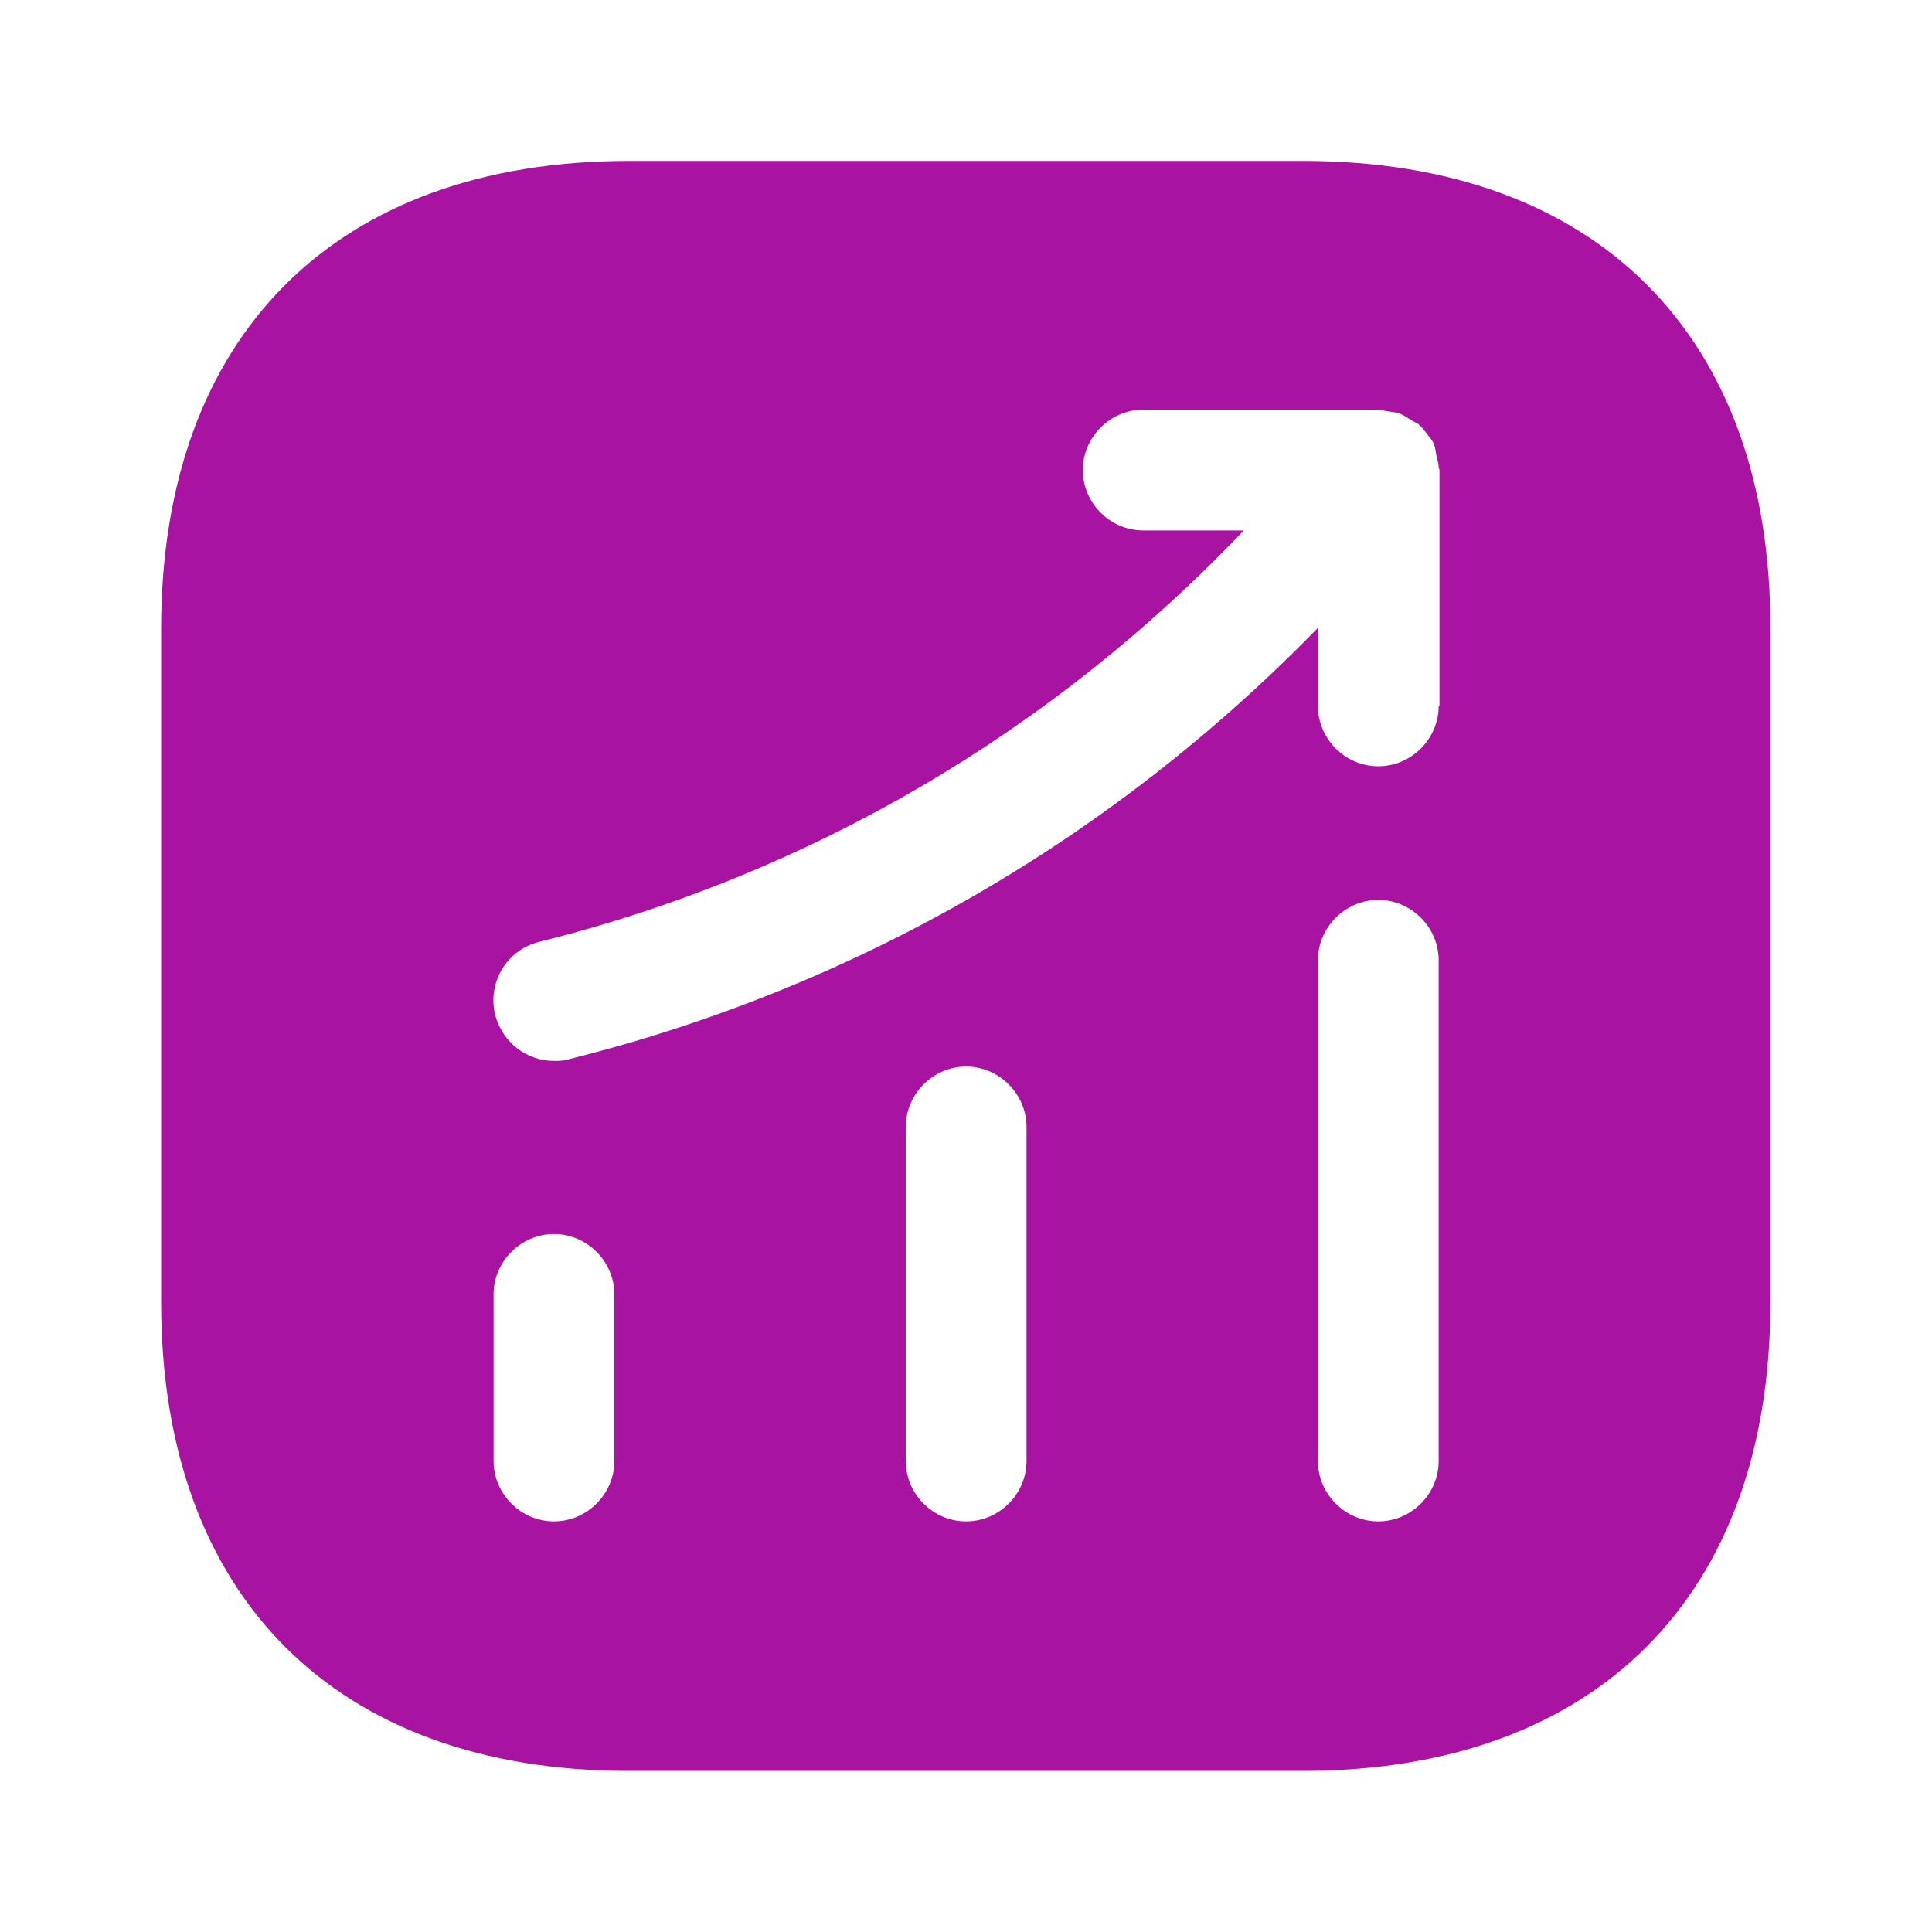
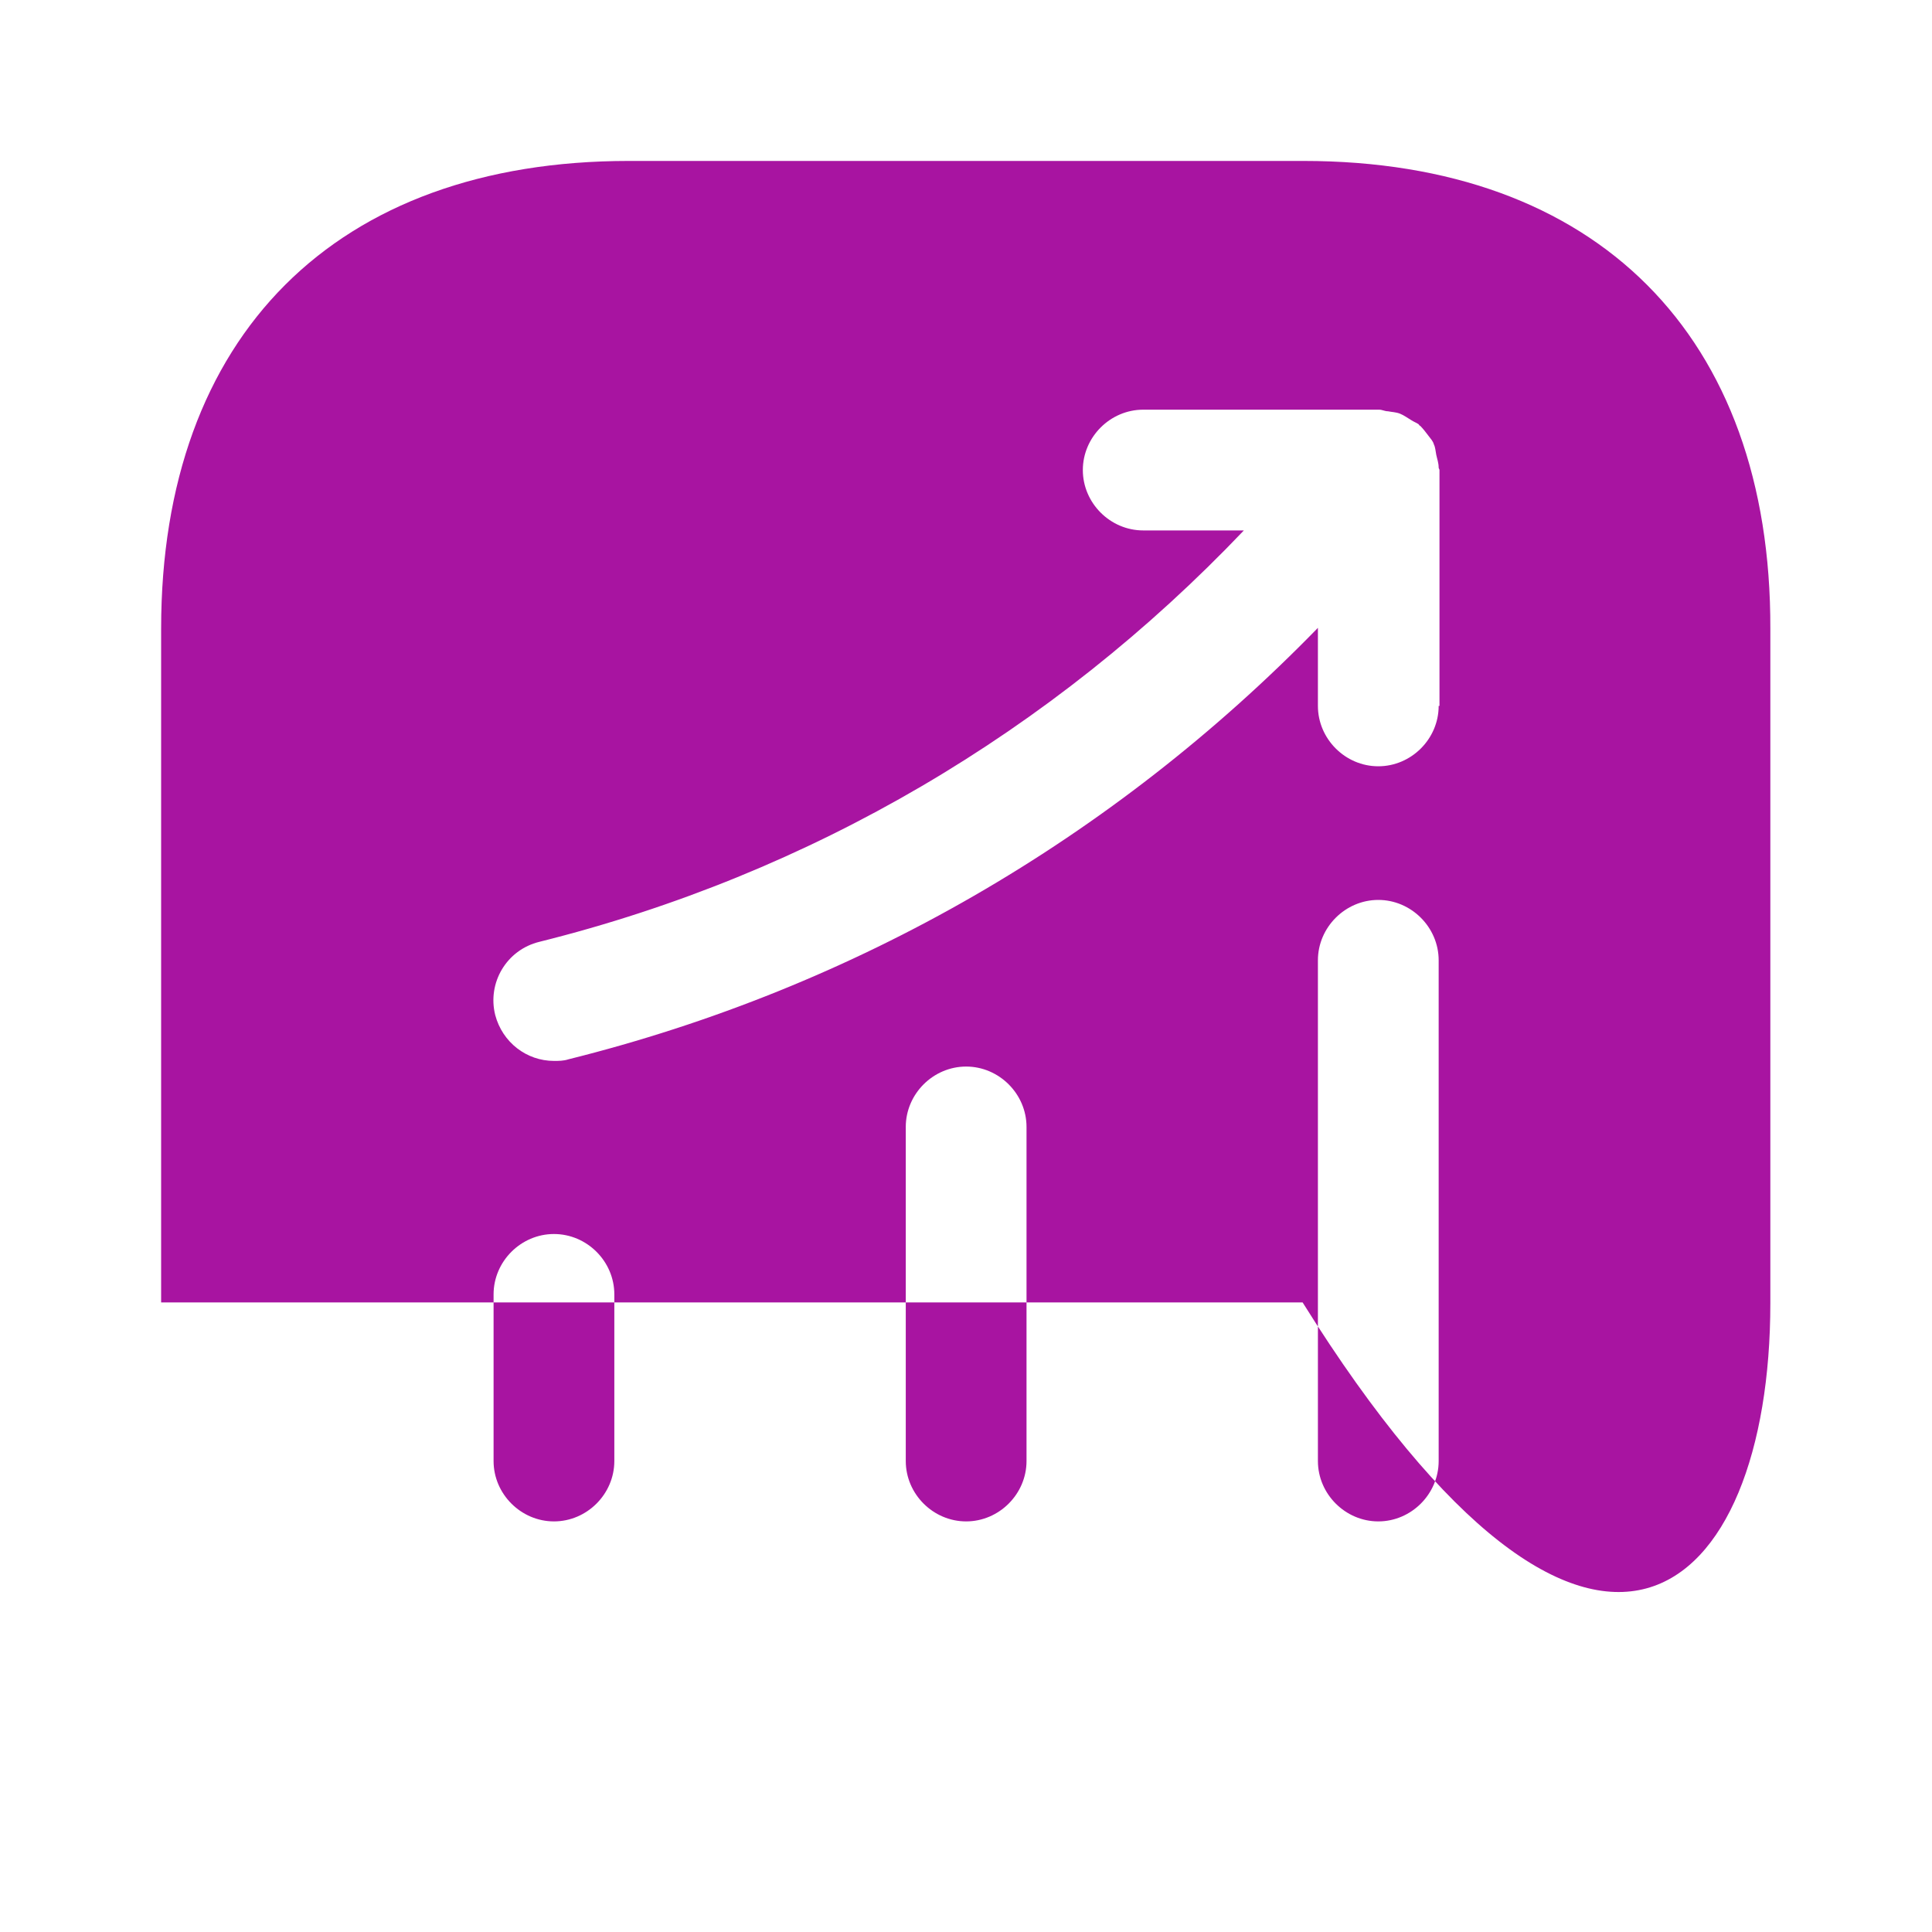
<svg xmlns="http://www.w3.org/2000/svg" width="40" height="40" viewBox="0 0 40 40" fill="none">
-   <path d="M26.986 3.332H13.019C6.953 3.332 3.336 6.949 3.336 13.015V26.965C3.336 33.049 6.953 36.665 13.019 36.665H26.969C33.036 36.665 36.653 33.049 36.653 26.982V13.015C36.669 6.949 33.053 3.332 26.986 3.332ZM12.719 30.249C12.719 30.932 12.153 31.499 11.469 31.499C10.786 31.499 10.219 30.932 10.219 30.249V26.799C10.219 26.115 10.786 25.549 11.469 25.549C12.153 25.549 12.719 26.115 12.719 26.799V30.249ZM21.253 30.249C21.253 30.932 20.686 31.499 20.003 31.499C19.319 31.499 18.753 30.932 18.753 30.249V23.332C18.753 22.649 19.319 22.082 20.003 22.082C20.686 22.082 21.253 22.649 21.253 23.332V30.249ZM29.786 30.249C29.786 30.932 29.219 31.499 28.536 31.499C27.853 31.499 27.286 30.932 27.286 30.249V19.882C27.286 19.199 27.853 18.632 28.536 18.632C29.219 18.632 29.786 19.199 29.786 19.882V30.249ZM29.786 14.615C29.786 15.299 29.219 15.865 28.536 15.865C27.853 15.865 27.286 15.299 27.286 14.615V12.999C23.036 17.365 17.719 20.449 11.769 21.932C11.669 21.965 11.569 21.965 11.469 21.965C10.903 21.965 10.403 21.582 10.253 21.015C10.086 20.349 10.486 19.665 11.169 19.499C16.786 18.099 21.786 15.149 25.753 10.982H23.669C22.986 10.982 22.419 10.415 22.419 9.732C22.419 9.049 22.986 8.482 23.669 8.482H28.553C28.619 8.482 28.669 8.515 28.736 8.515C28.819 8.532 28.903 8.532 28.986 8.565C29.069 8.599 29.136 8.649 29.219 8.699C29.269 8.732 29.319 8.749 29.369 8.782C29.386 8.799 29.386 8.815 29.403 8.815C29.469 8.882 29.519 8.949 29.569 9.015C29.619 9.082 29.669 9.132 29.686 9.199C29.719 9.265 29.719 9.332 29.736 9.415C29.753 9.499 29.786 9.582 29.786 9.682C29.786 9.699 29.803 9.715 29.803 9.732V14.615H29.786Z" fill="#A814A1" />
+   <path d="M26.986 3.332H13.019C6.953 3.332 3.336 6.949 3.336 13.015V26.965H26.969C33.036 36.665 36.653 33.049 36.653 26.982V13.015C36.669 6.949 33.053 3.332 26.986 3.332ZM12.719 30.249C12.719 30.932 12.153 31.499 11.469 31.499C10.786 31.499 10.219 30.932 10.219 30.249V26.799C10.219 26.115 10.786 25.549 11.469 25.549C12.153 25.549 12.719 26.115 12.719 26.799V30.249ZM21.253 30.249C21.253 30.932 20.686 31.499 20.003 31.499C19.319 31.499 18.753 30.932 18.753 30.249V23.332C18.753 22.649 19.319 22.082 20.003 22.082C20.686 22.082 21.253 22.649 21.253 23.332V30.249ZM29.786 30.249C29.786 30.932 29.219 31.499 28.536 31.499C27.853 31.499 27.286 30.932 27.286 30.249V19.882C27.286 19.199 27.853 18.632 28.536 18.632C29.219 18.632 29.786 19.199 29.786 19.882V30.249ZM29.786 14.615C29.786 15.299 29.219 15.865 28.536 15.865C27.853 15.865 27.286 15.299 27.286 14.615V12.999C23.036 17.365 17.719 20.449 11.769 21.932C11.669 21.965 11.569 21.965 11.469 21.965C10.903 21.965 10.403 21.582 10.253 21.015C10.086 20.349 10.486 19.665 11.169 19.499C16.786 18.099 21.786 15.149 25.753 10.982H23.669C22.986 10.982 22.419 10.415 22.419 9.732C22.419 9.049 22.986 8.482 23.669 8.482H28.553C28.619 8.482 28.669 8.515 28.736 8.515C28.819 8.532 28.903 8.532 28.986 8.565C29.069 8.599 29.136 8.649 29.219 8.699C29.269 8.732 29.319 8.749 29.369 8.782C29.386 8.799 29.386 8.815 29.403 8.815C29.469 8.882 29.519 8.949 29.569 9.015C29.619 9.082 29.669 9.132 29.686 9.199C29.719 9.265 29.719 9.332 29.736 9.415C29.753 9.499 29.786 9.582 29.786 9.682C29.786 9.699 29.803 9.715 29.803 9.732V14.615H29.786Z" fill="#A814A1" />
</svg>